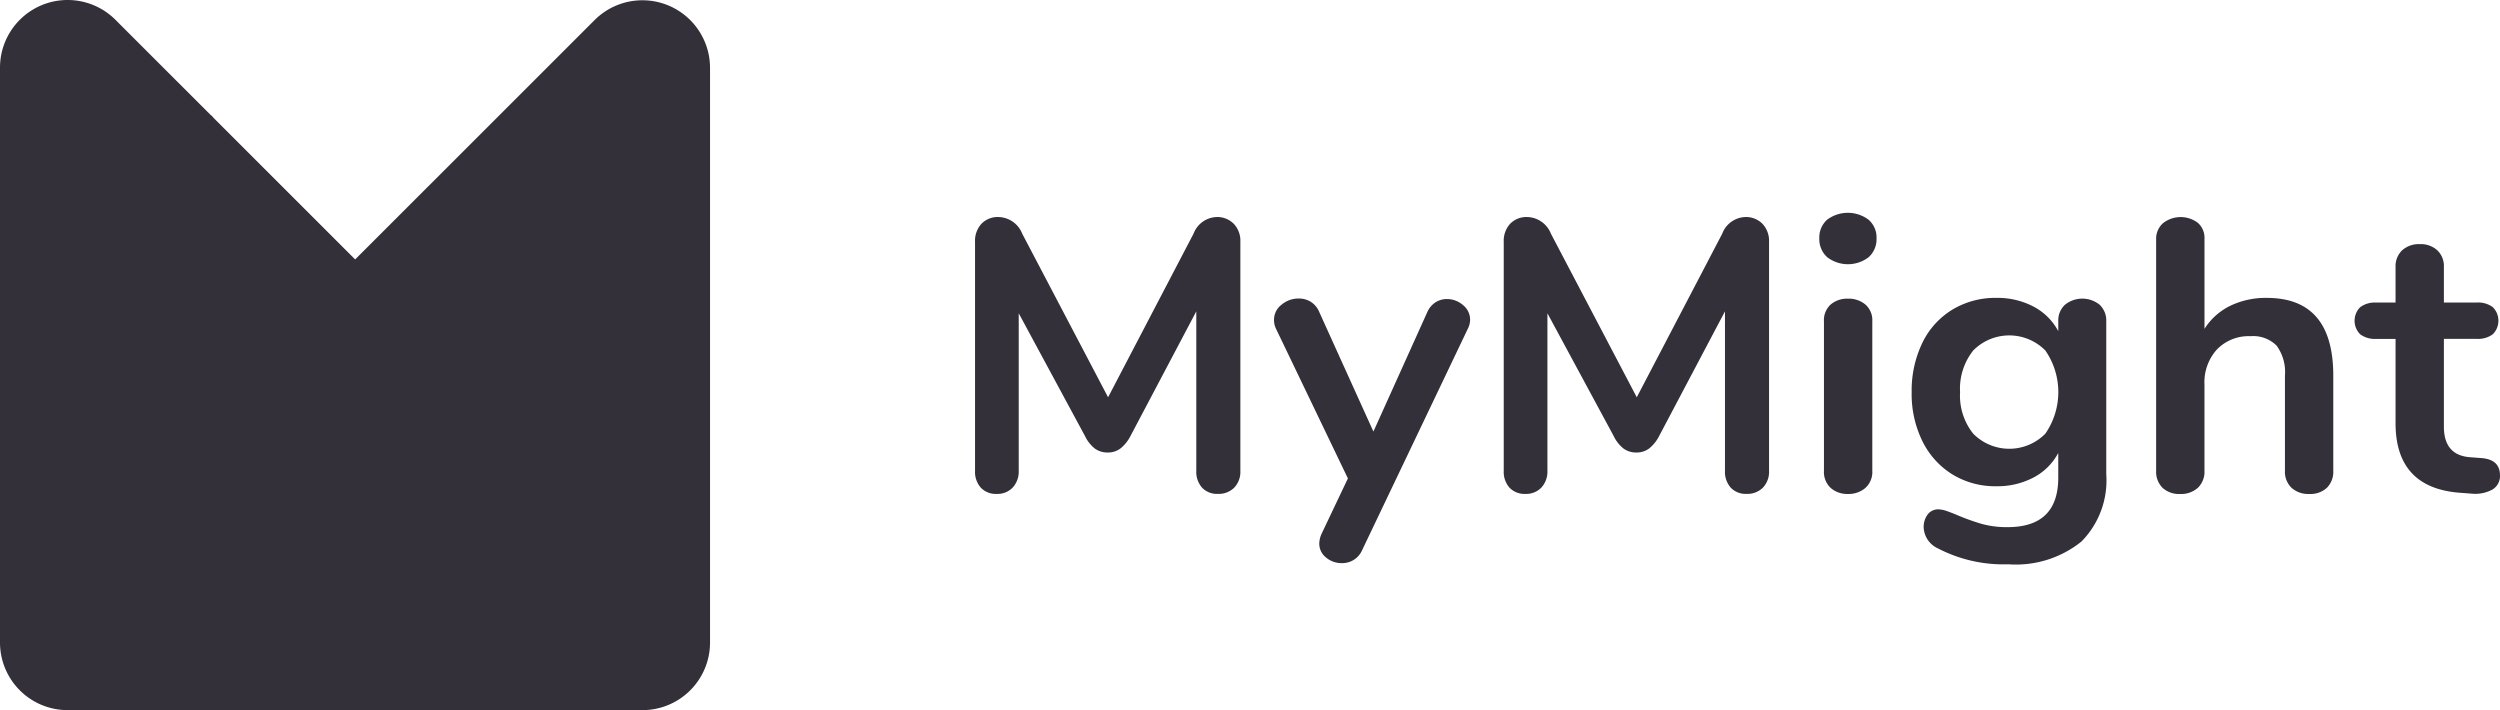
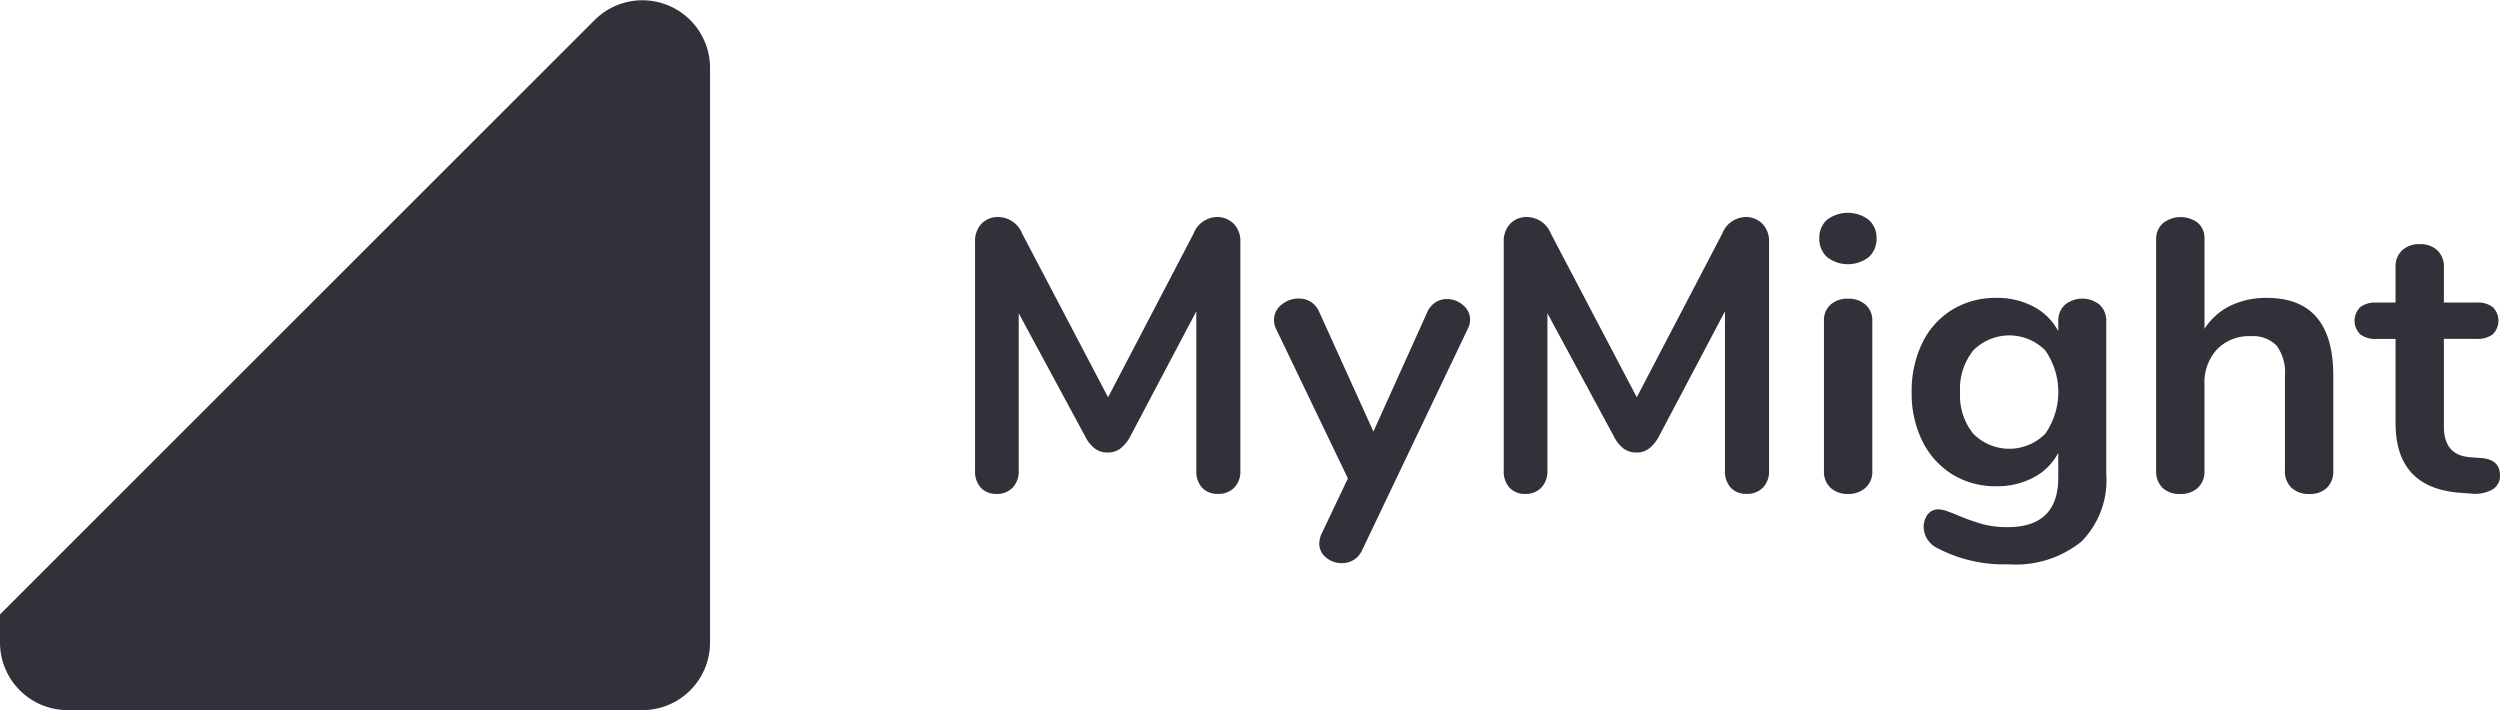
<svg xmlns="http://www.w3.org/2000/svg" width="143.566" height="40.775">
  <g fill="#34303a">
-     <path d="M12.214 6.72L6.63 1.137A3.884 3.884 0 0 0 0 3.882v15.049z" />
-     <path d="M12.129 6.635L0 18.761v17.894l21.079-21.073z" />
    <path d="M0 36.893v-1.608L34.145 1.153a3.884 3.884 0 0 1 6.63 2.745v33a3.883 3.883 0 0 1-3.883 3.882H3.883A3.883 3.883 0 0 1 0 36.892zm70.852-24.04a1.419 1.419 0 0 1 .378 1.033V27.03a1.321 1.321 0 0 1-.355.977 1.262 1.262 0 0 1-.933.355 1.188 1.188 0 0 1-.91-.355 1.37 1.37 0 0 1-.333-.977v-9.15l-3.776 7.151a2.2 2.2 0 0 1-.578.722 1.186 1.186 0 0 1-.733.233 1.228 1.228 0 0 1-.733-.222 2.039 2.039 0 0 1-.577-.733l-3.8-7.04v9.039a1.355 1.355 0 0 1-.344.966 1.206 1.206 0 0 1-.922.367 1.188 1.188 0 0 1-.91-.355 1.37 1.37 0 0 1-.333-.977V13.886a1.445 1.445 0 0 1 .366-1.033 1.294 1.294 0 0 1 .988-.389 1.5 1.5 0 0 1 1.355.955l4.931 9.395 4.908-9.395a1.471 1.471 0 0 1 1.311-.955 1.331 1.331 0 0 1 1 .389zm11.583 4.509a1.208 1.208 0 0 1 .655-.189 1.4 1.4 0 0 1 .922.344 1.073 1.073 0 0 1 .411.855 1.145 1.145 0 0 1-.133.511l-6.063 12.7a1.24 1.24 0 0 1-1.177.755 1.368 1.368 0 0 1-.9-.322 1.009 1.009 0 0 1-.389-.811 1.432 1.432 0 0 1 .134-.555l1.51-3.176-4.131-8.6a1.122 1.122 0 0 1-.111-.511 1.083 1.083 0 0 1 .433-.866 1.516 1.516 0 0 1 .988-.355 1.307 1.307 0 0 1 .689.189 1.264 1.264 0 0 1 .488.588l3.109 6.863 3.087-6.841a1.285 1.285 0 0 1 .478-.579zm18.777-4.509a1.419 1.419 0 0 1 .378 1.033V27.03a1.321 1.321 0 0 1-.355.977 1.262 1.262 0 0 1-.933.355 1.188 1.188 0 0 1-.91-.355 1.371 1.371 0 0 1-.333-.977v-9.15l-3.776 7.151a2.2 2.2 0 0 1-.577.722 1.186 1.186 0 0 1-.733.233 1.228 1.228 0 0 1-.733-.222 2.04 2.04 0 0 1-.577-.733l-3.8-7.04v9.039a1.355 1.355 0 0 1-.344.966 1.206 1.206 0 0 1-.922.367 1.188 1.188 0 0 1-.91-.355 1.37 1.37 0 0 1-.333-.977V13.886a1.445 1.445 0 0 1 .366-1.033 1.294 1.294 0 0 1 .988-.389 1.5 1.5 0 0 1 1.355.955l4.931 9.395 4.908-9.395a1.471 1.471 0 0 1 1.311-.955 1.331 1.331 0 0 1 1 .389zm3.709 1.91a1.4 1.4 0 0 1-.444-1.077 1.363 1.363 0 0 1 .444-1.066 1.983 1.983 0 0 1 2.387 0 1.349 1.349 0 0 1 .455 1.066 1.4 1.4 0 0 1-.444 1.077 1.956 1.956 0 0 1-2.398 0zm.211 13.259a1.249 1.249 0 0 1-.389-.988v-8.573a1.215 1.215 0 0 1 .389-.977 1.465 1.465 0 0 1 .988-.333 1.508 1.508 0 0 1 1 .333 1.2 1.2 0 0 1 .4.977v8.573a1.231 1.231 0 0 1-.4.988 1.477 1.477 0 0 1-1 .345 1.434 1.434 0 0 1-.988-.345zm15.446-10.519a1.251 1.251 0 0 1 .377.955v8.773a5 5 0 0 1-1.421 3.864 6 6 0 0 1-4.2 1.31 8.158 8.158 0 0 1-4.042-.911 1.391 1.391 0 0 1-.822-1.177 1.2 1.2 0 0 1 .233-.778.747.747 0 0 1 .611-.289 1.545 1.545 0 0 1 .488.1c.192.066.392.144.6.233a12.733 12.733 0 0 0 1.432.511 5.4 5.4 0 0 0 1.455.178q2.909 0 2.909-2.843v-1.416a3.387 3.387 0 0 1-1.422 1.41 4.443 4.443 0 0 1-2.132.5 4.7 4.7 0 0 1-2.521-.677 4.652 4.652 0 0 1-1.721-1.9 6.132 6.132 0 0 1-.622-2.821 6.3 6.3 0 0 1 .611-2.831 4.538 4.538 0 0 1 1.722-1.91 4.764 4.764 0 0 1 2.532-.678 4.443 4.443 0 0 1 2.132.5 3.391 3.391 0 0 1 1.422 1.411v-.577a1.222 1.222 0 0 1 .378-.933 1.583 1.583 0 0 1 2.001-.004zm-3.121 7.4a4.2 4.2 0 0 0 0-4.775 2.908 2.908 0 0 0-4.142 0 3.528 3.528 0 0 0-.755 2.4 3.492 3.492 0 0 0 .755 2.377 2.908 2.908 0 0 0 4.141 0zm16.535-3.331v5.463a1.3 1.3 0 0 1-.366.977 1.391 1.391 0 0 1-1.011.355 1.432 1.432 0 0 1-1.022-.355 1.277 1.277 0 0 1-.377-.977v-5.463a2.571 2.571 0 0 0-.478-1.722 1.9 1.9 0 0 0-1.5-.544 2.535 2.535 0 0 0-1.921.755 2.8 2.8 0 0 0-.722 2.021v4.953a1.276 1.276 0 0 1-.378.977 1.431 1.431 0 0 1-1.021.355 1.391 1.391 0 0 1-1.011-.355 1.3 1.3 0 0 1-.366-.977V13.753a1.2 1.2 0 0 1 .389-.932 1.639 1.639 0 0 1 2.01-.022 1.151 1.151 0 0 1 .378.91v5.175a3.638 3.638 0 0 1 1.477-1.322 4.684 4.684 0 0 1 2.1-.455q3.819 0 3.819 4.465zm9.573 5.729a.9.9 0 0 1-.433.811 2.068 2.068 0 0 1-1.233.233l-.6-.044q-3.731-.267-3.731-4v-4.839h-1.11a1.411 1.411 0 0 1-.922-.266 1.1 1.1 0 0 1 0-1.554 1.408 1.408 0 0 1 .922-.267h1.11V15.33a1.249 1.249 0 0 1 .378-.955 1.43 1.43 0 0 1 1.021-.355 1.4 1.4 0 0 1 1 .355 1.25 1.25 0 0 1 .377.955v2.043h1.888a1.41 1.41 0 0 1 .922.267 1.1 1.1 0 0 1 0 1.554 1.412 1.412 0 0 1-.922.266h-1.888v5.042q0 1.644 1.51 1.755l.6.045q1.111.066 1.111.999z" />
  </g>
</svg>